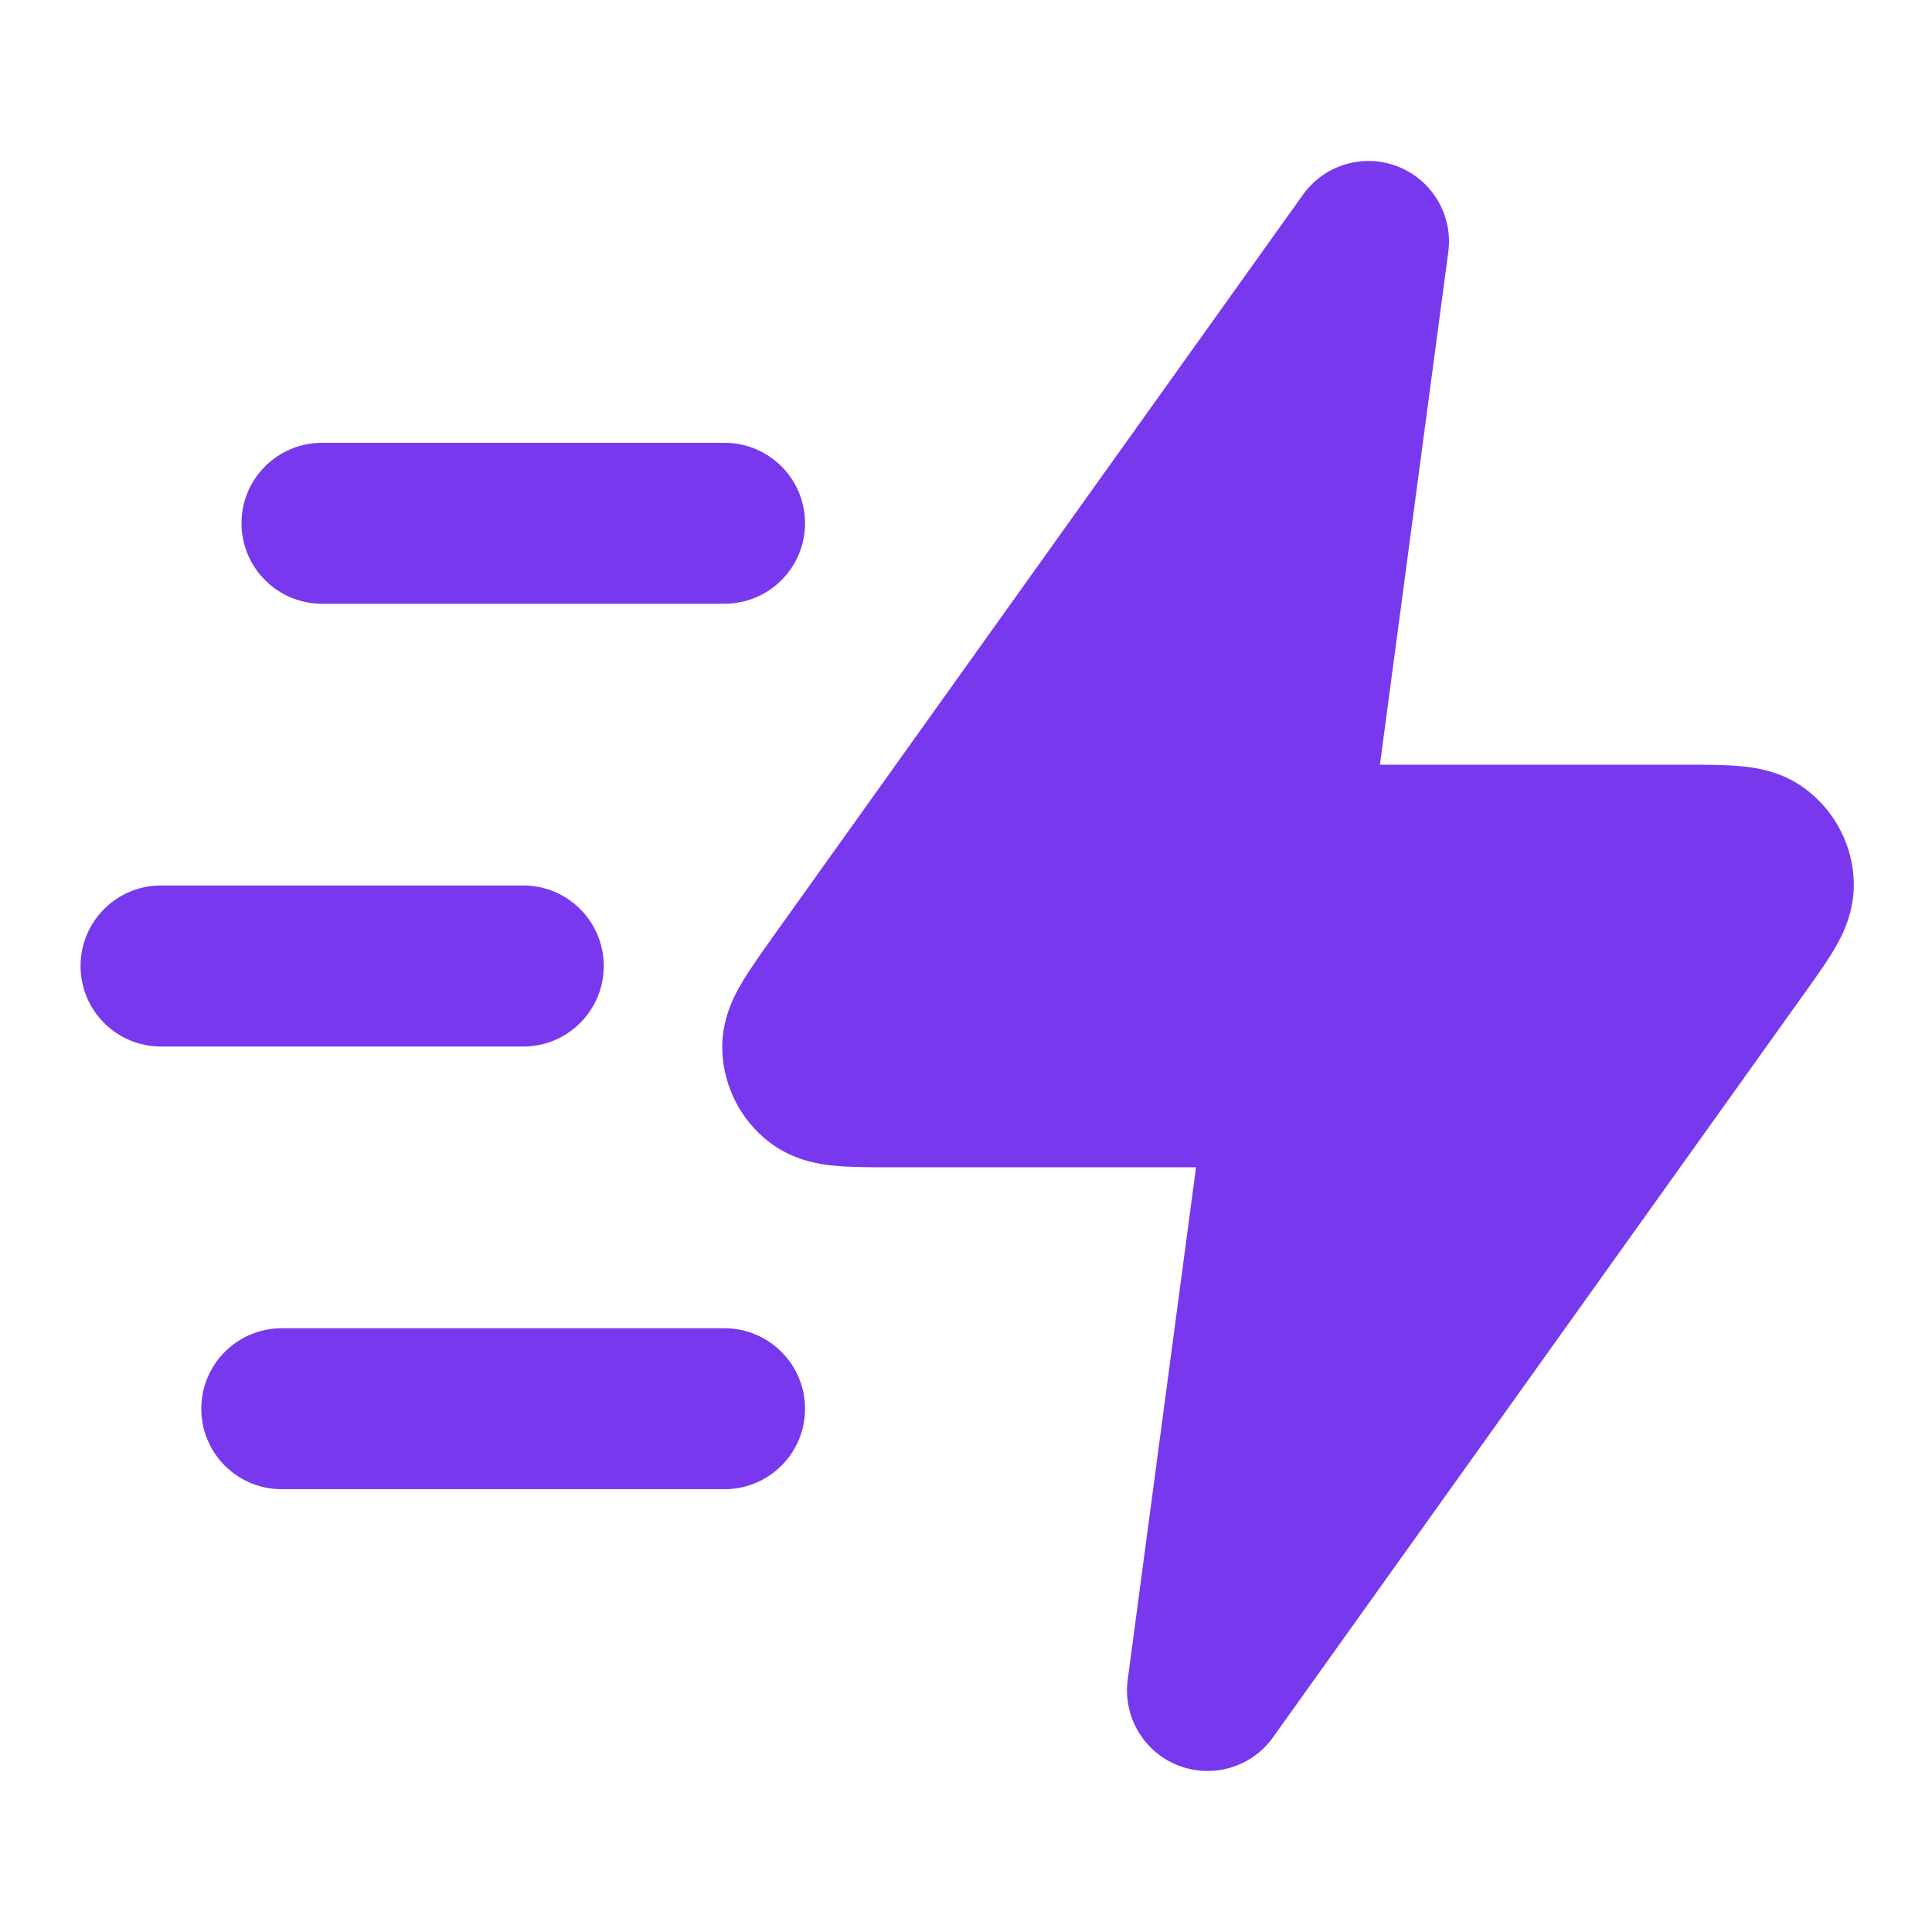
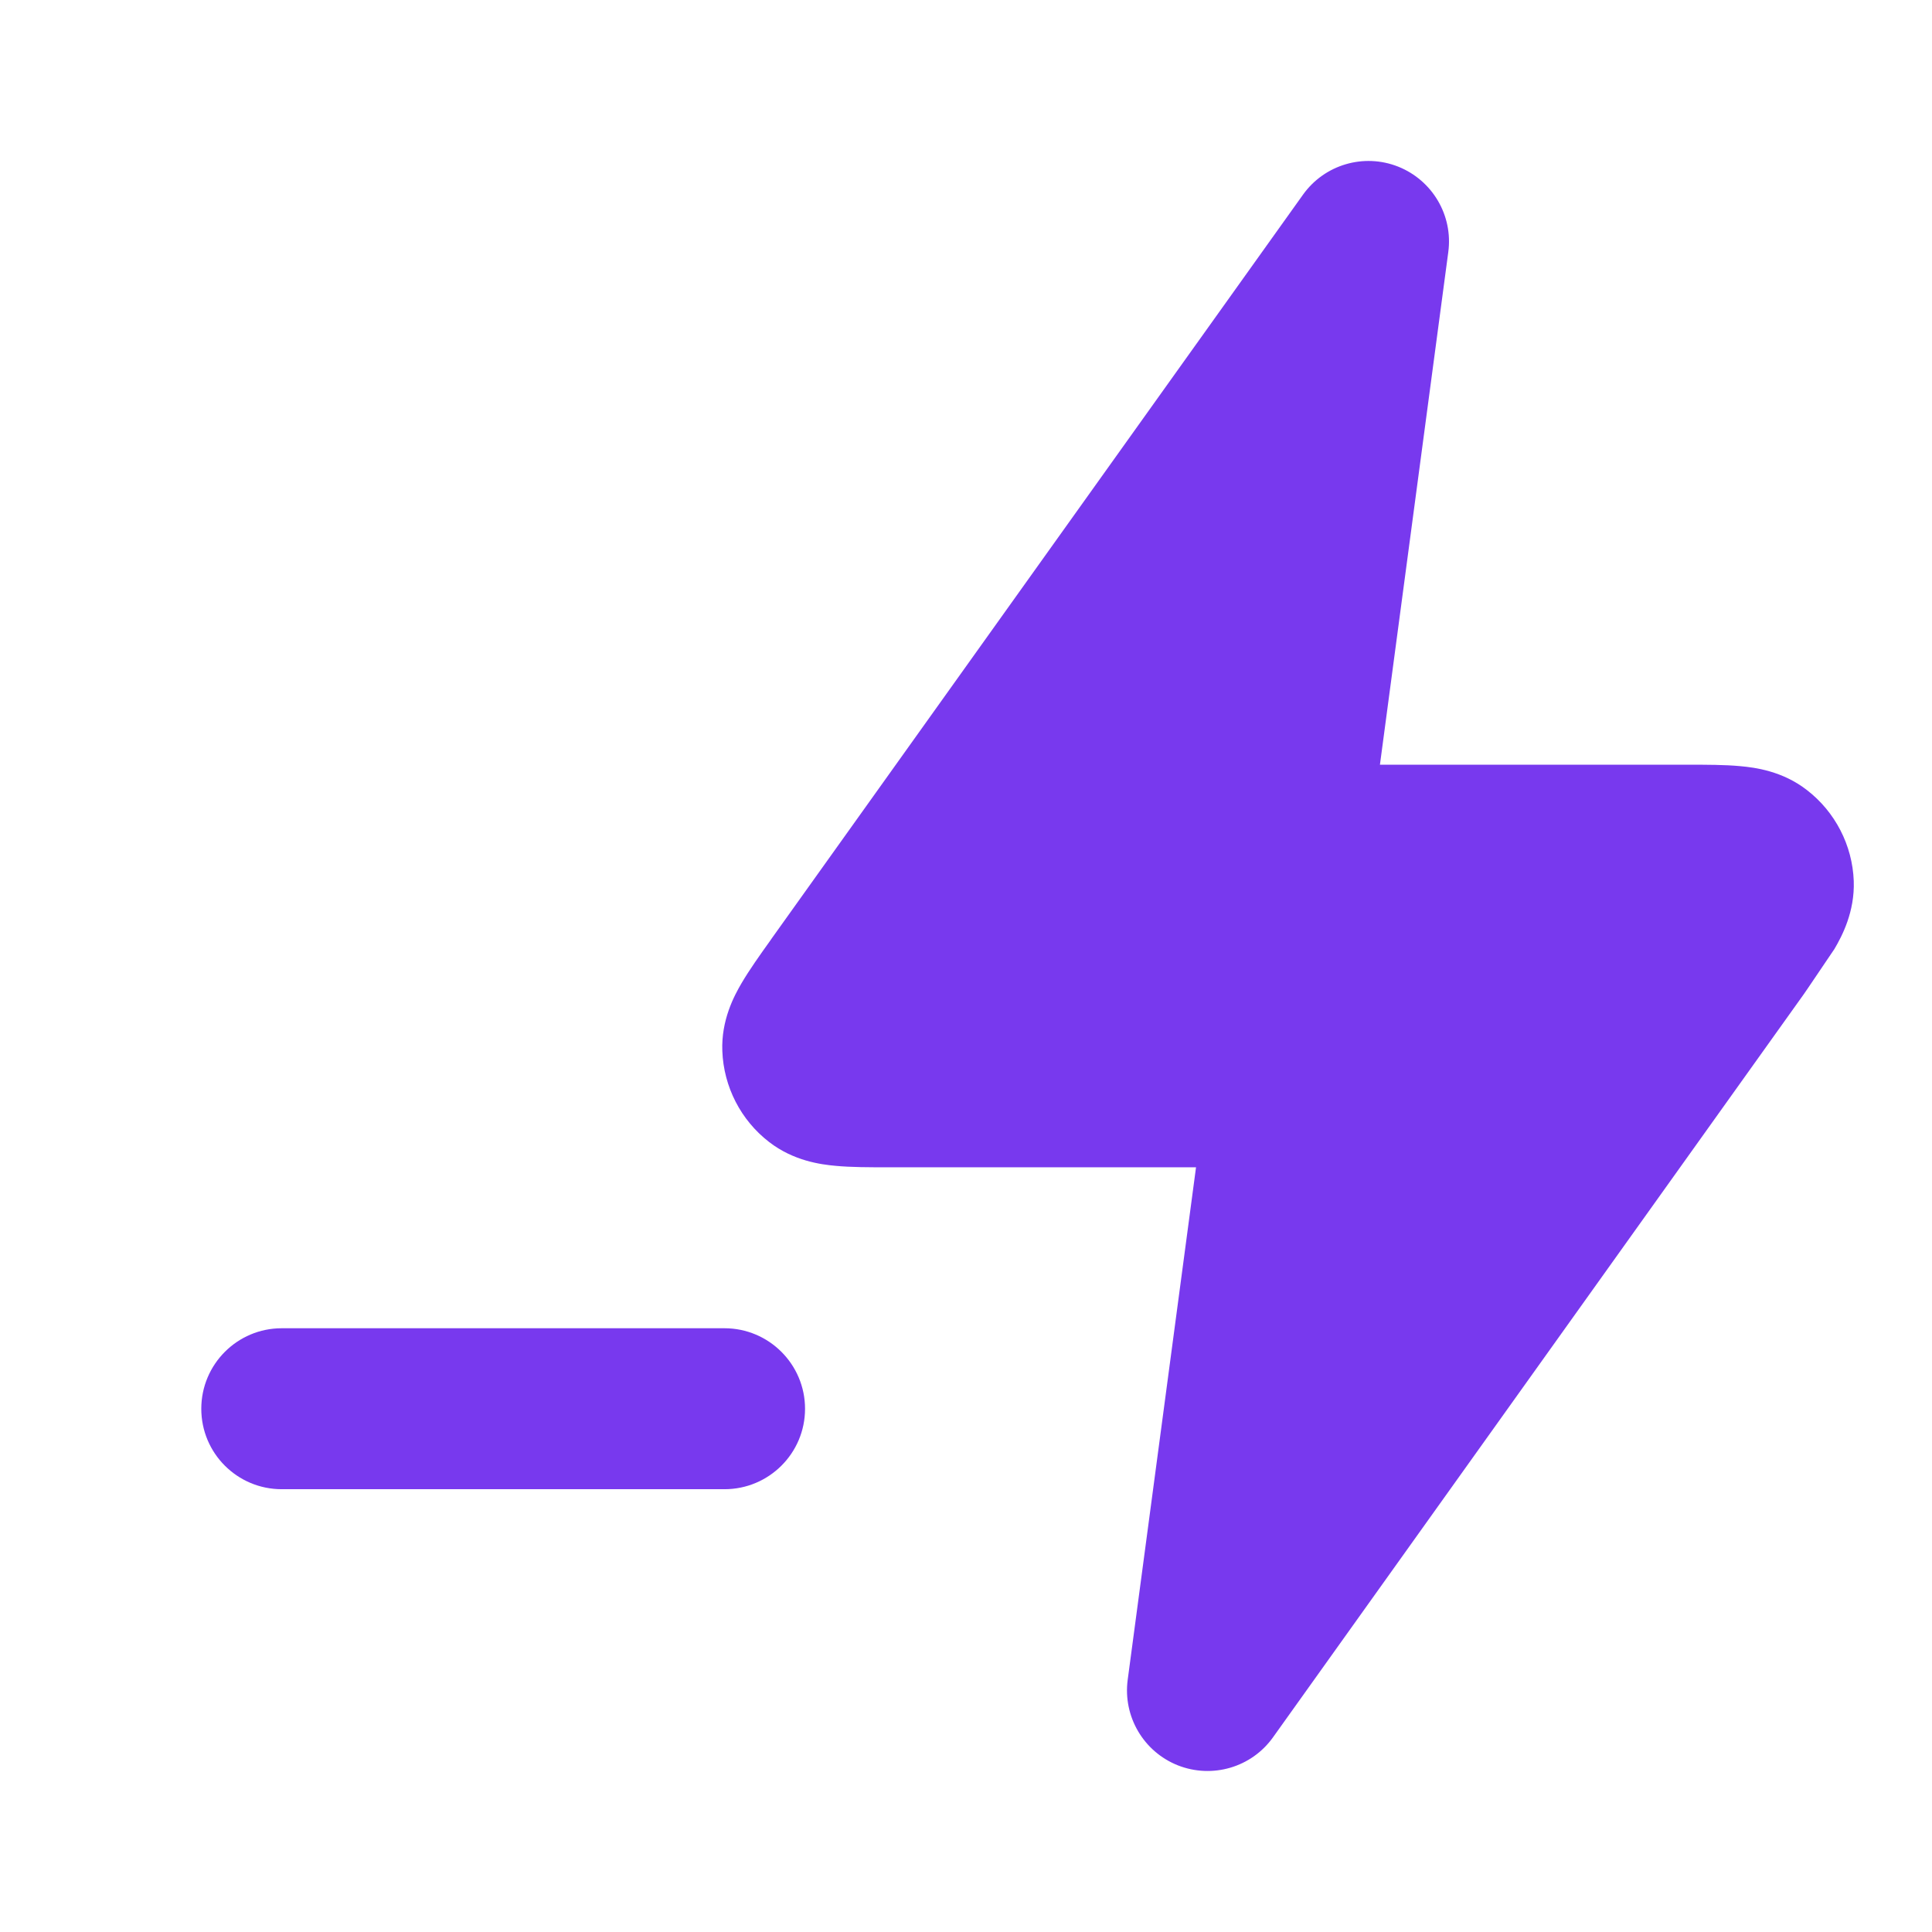
<svg xmlns="http://www.w3.org/2000/svg" width="16" height="16" viewBox="0 0 16 16" fill="none">
  <path fill-rule="evenodd" clip-rule="evenodd" d="M1.667 11.667C1.667 11.299 1.965 11 2.333 11H6C6.368 11 6.667 11.299 6.667 11.667C6.667 12.035 6.368 12.333 6 12.333H2.333C1.965 12.333 1.667 12.035 1.667 11.667Z" fill="#7839EE" />
-   <path fill-rule="evenodd" clip-rule="evenodd" d="M0.667 8C0.667 7.632 0.965 7.333 1.333 7.333H4.333C4.702 7.333 5 7.632 5 8C5 8.368 4.702 8.667 4.333 8.667H1.333C0.965 8.667 0.667 8.368 0.667 8Z" fill="#7839EE" />
-   <path fill-rule="evenodd" clip-rule="evenodd" d="M2 4.333C2 3.965 2.299 3.667 2.667 3.667H6C6.368 3.667 6.667 3.965 6.667 4.333C6.667 4.702 6.368 5 6 5H2.667C2.299 5 2 4.702 2 4.333Z" fill="#7839EE" />
-   <path fill-rule="evenodd" clip-rule="evenodd" d="M11.579 1.38C11.863 1.493 12.035 1.785 11.994 2.088L11.428 6.333H13.964C13.971 6.333 13.979 6.333 13.987 6.333C14.134 6.333 14.286 6.333 14.412 6.345C14.536 6.356 14.762 6.386 14.963 6.542C15.198 6.723 15.341 7 15.352 7.296C15.361 7.551 15.255 7.752 15.192 7.859C15.128 7.968 15.039 8.092 14.954 8.212C14.949 8.218 14.945 8.225 14.94 8.231L10.543 14.387C10.365 14.637 10.04 14.732 9.755 14.62C9.47 14.507 9.299 14.215 9.339 13.912L9.905 9.667H7.37C7.362 9.667 7.354 9.667 7.347 9.667C7.2 9.667 7.047 9.667 6.921 9.655C6.797 9.644 6.572 9.614 6.37 9.458C6.135 9.277 5.993 9 5.982 8.704C5.972 8.449 6.079 8.248 6.142 8.141C6.206 8.032 6.294 7.908 6.38 7.788C6.384 7.782 6.389 7.775 6.393 7.769L10.791 1.612C10.969 1.363 11.294 1.267 11.579 1.38Z" fill="#7839EE" />
+   <path fill-rule="evenodd" clip-rule="evenodd" d="M11.579 1.38C11.863 1.493 12.035 1.785 11.994 2.088L11.428 6.333H13.964C13.971 6.333 13.979 6.333 13.987 6.333C14.134 6.333 14.286 6.333 14.412 6.345C14.536 6.356 14.762 6.386 14.963 6.542C15.198 6.723 15.341 7 15.352 7.296C15.361 7.551 15.255 7.752 15.192 7.859C14.949 8.218 14.945 8.225 14.94 8.231L10.543 14.387C10.365 14.637 10.04 14.732 9.755 14.62C9.47 14.507 9.299 14.215 9.339 13.912L9.905 9.667H7.37C7.362 9.667 7.354 9.667 7.347 9.667C7.2 9.667 7.047 9.667 6.921 9.655C6.797 9.644 6.572 9.614 6.37 9.458C6.135 9.277 5.993 9 5.982 8.704C5.972 8.449 6.079 8.248 6.142 8.141C6.206 8.032 6.294 7.908 6.38 7.788C6.384 7.782 6.389 7.775 6.393 7.769L10.791 1.612C10.969 1.363 11.294 1.267 11.579 1.38Z" fill="#7839EE" />
</svg>